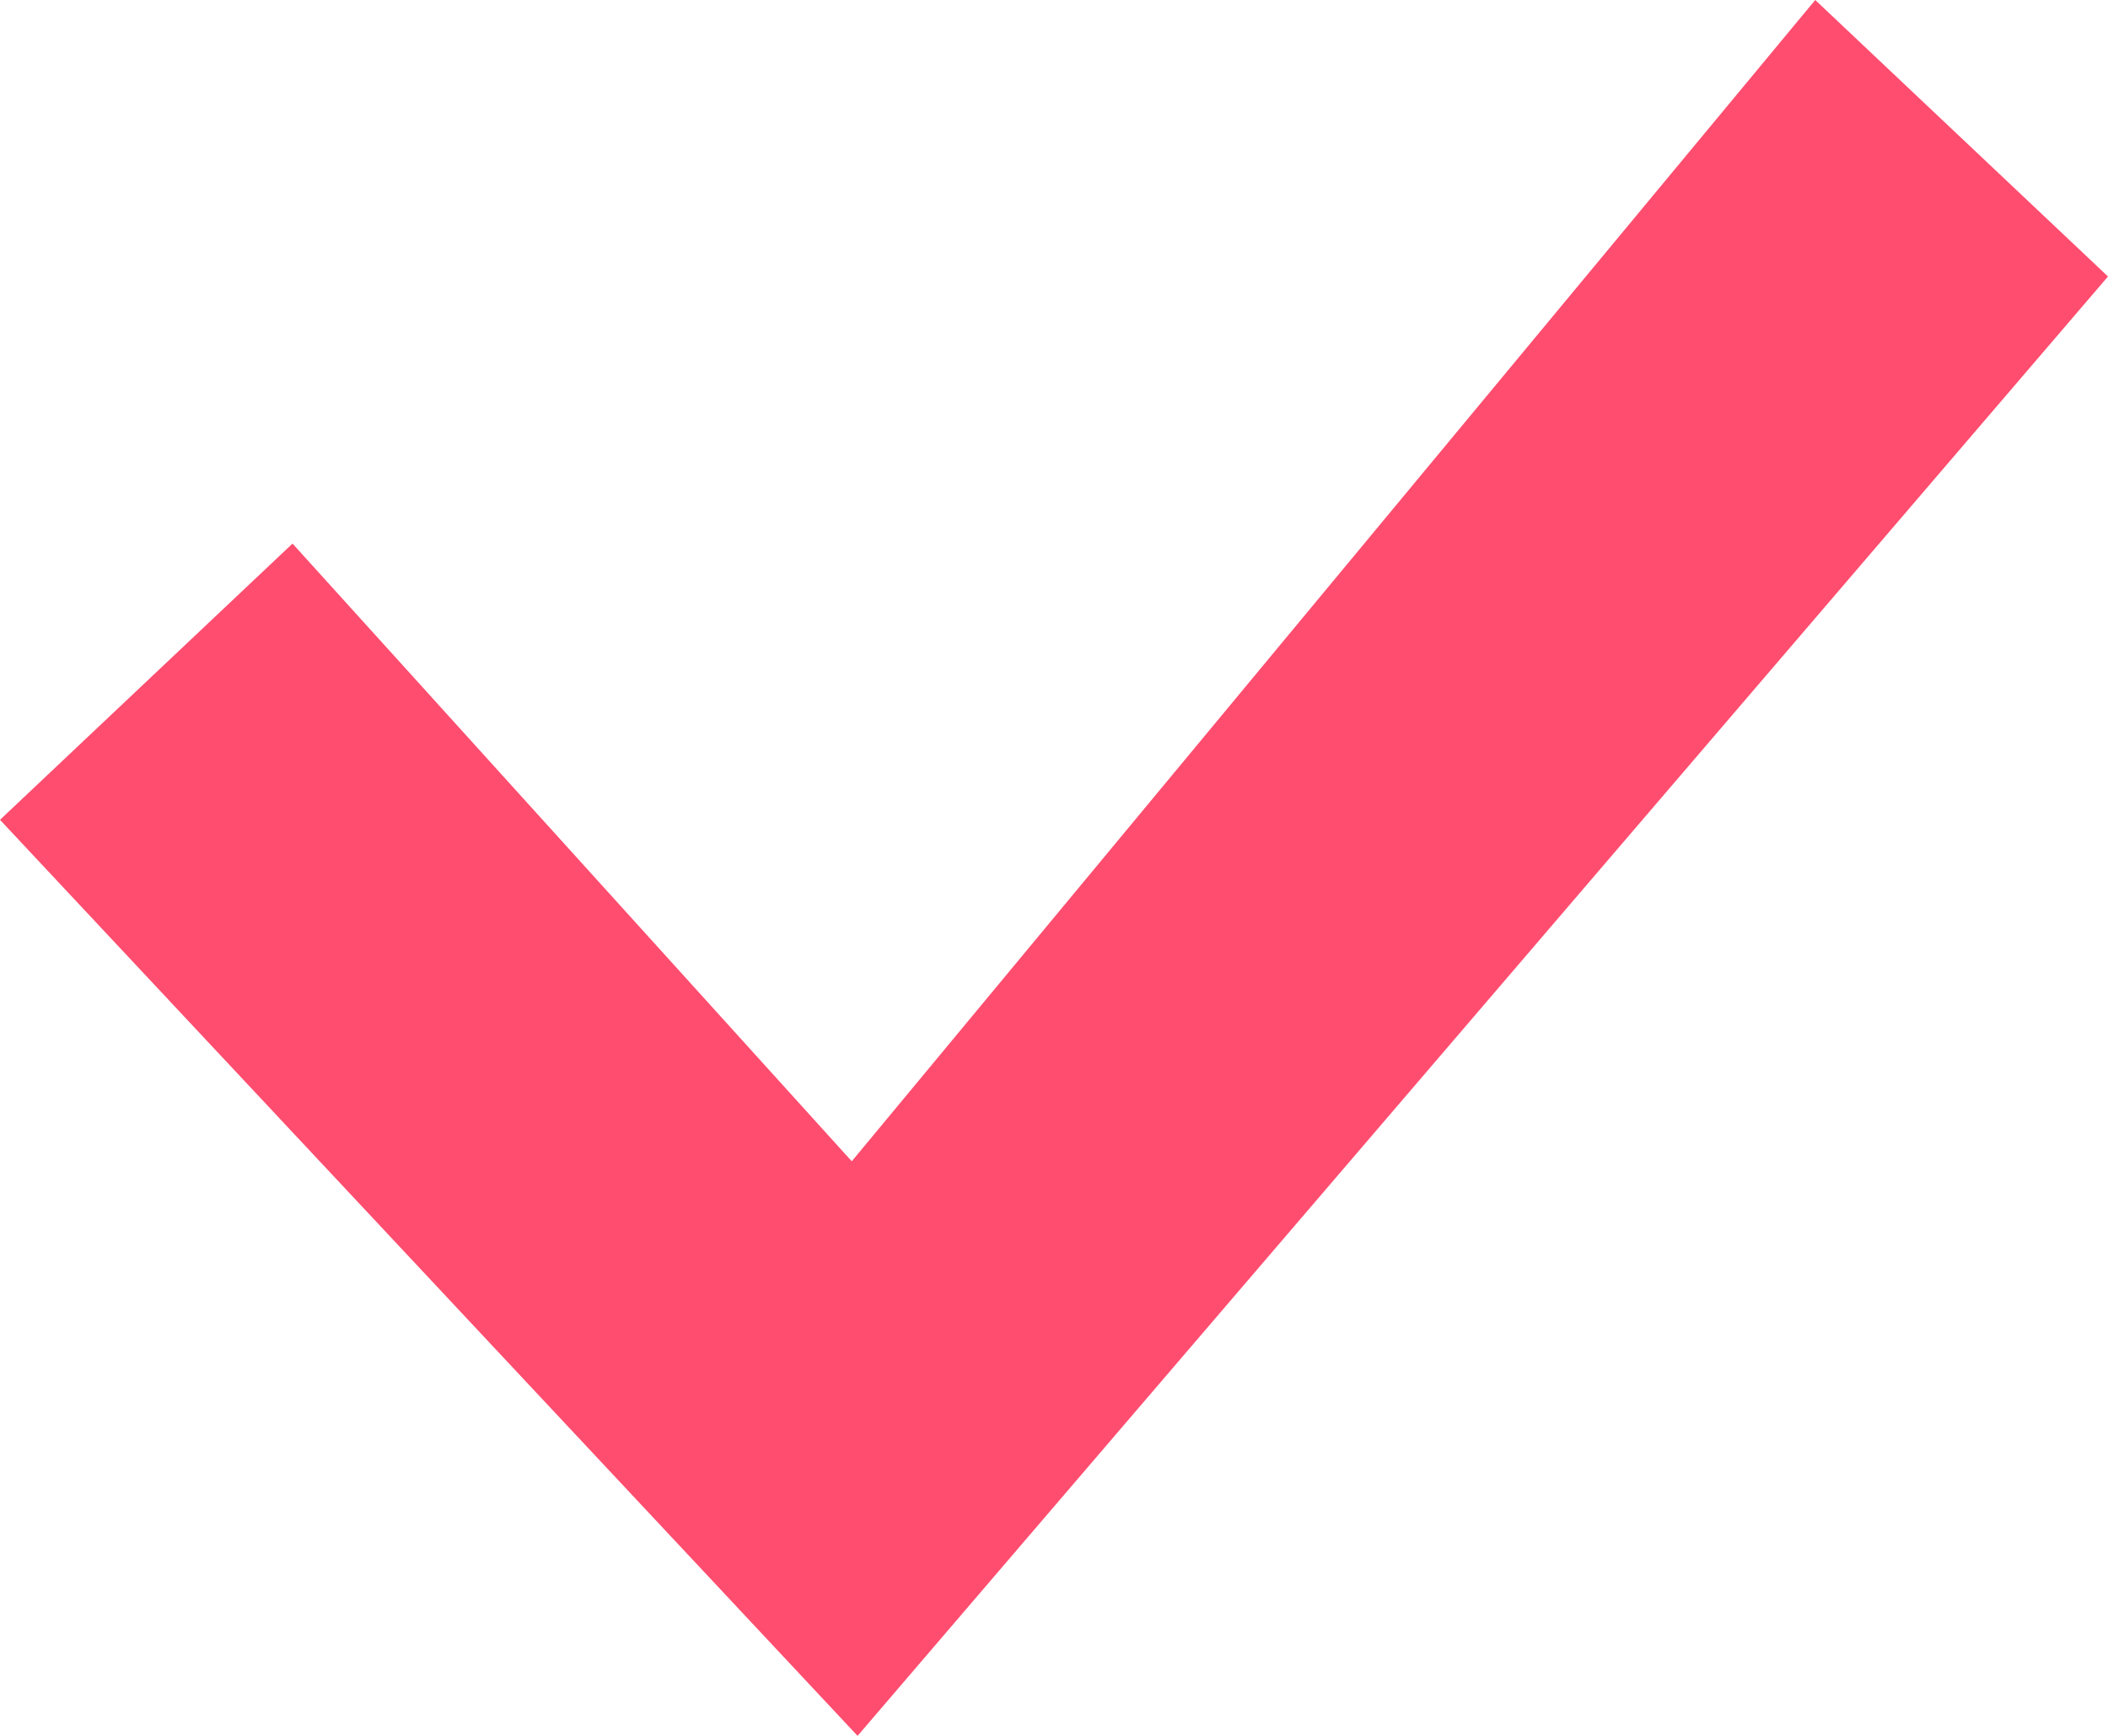
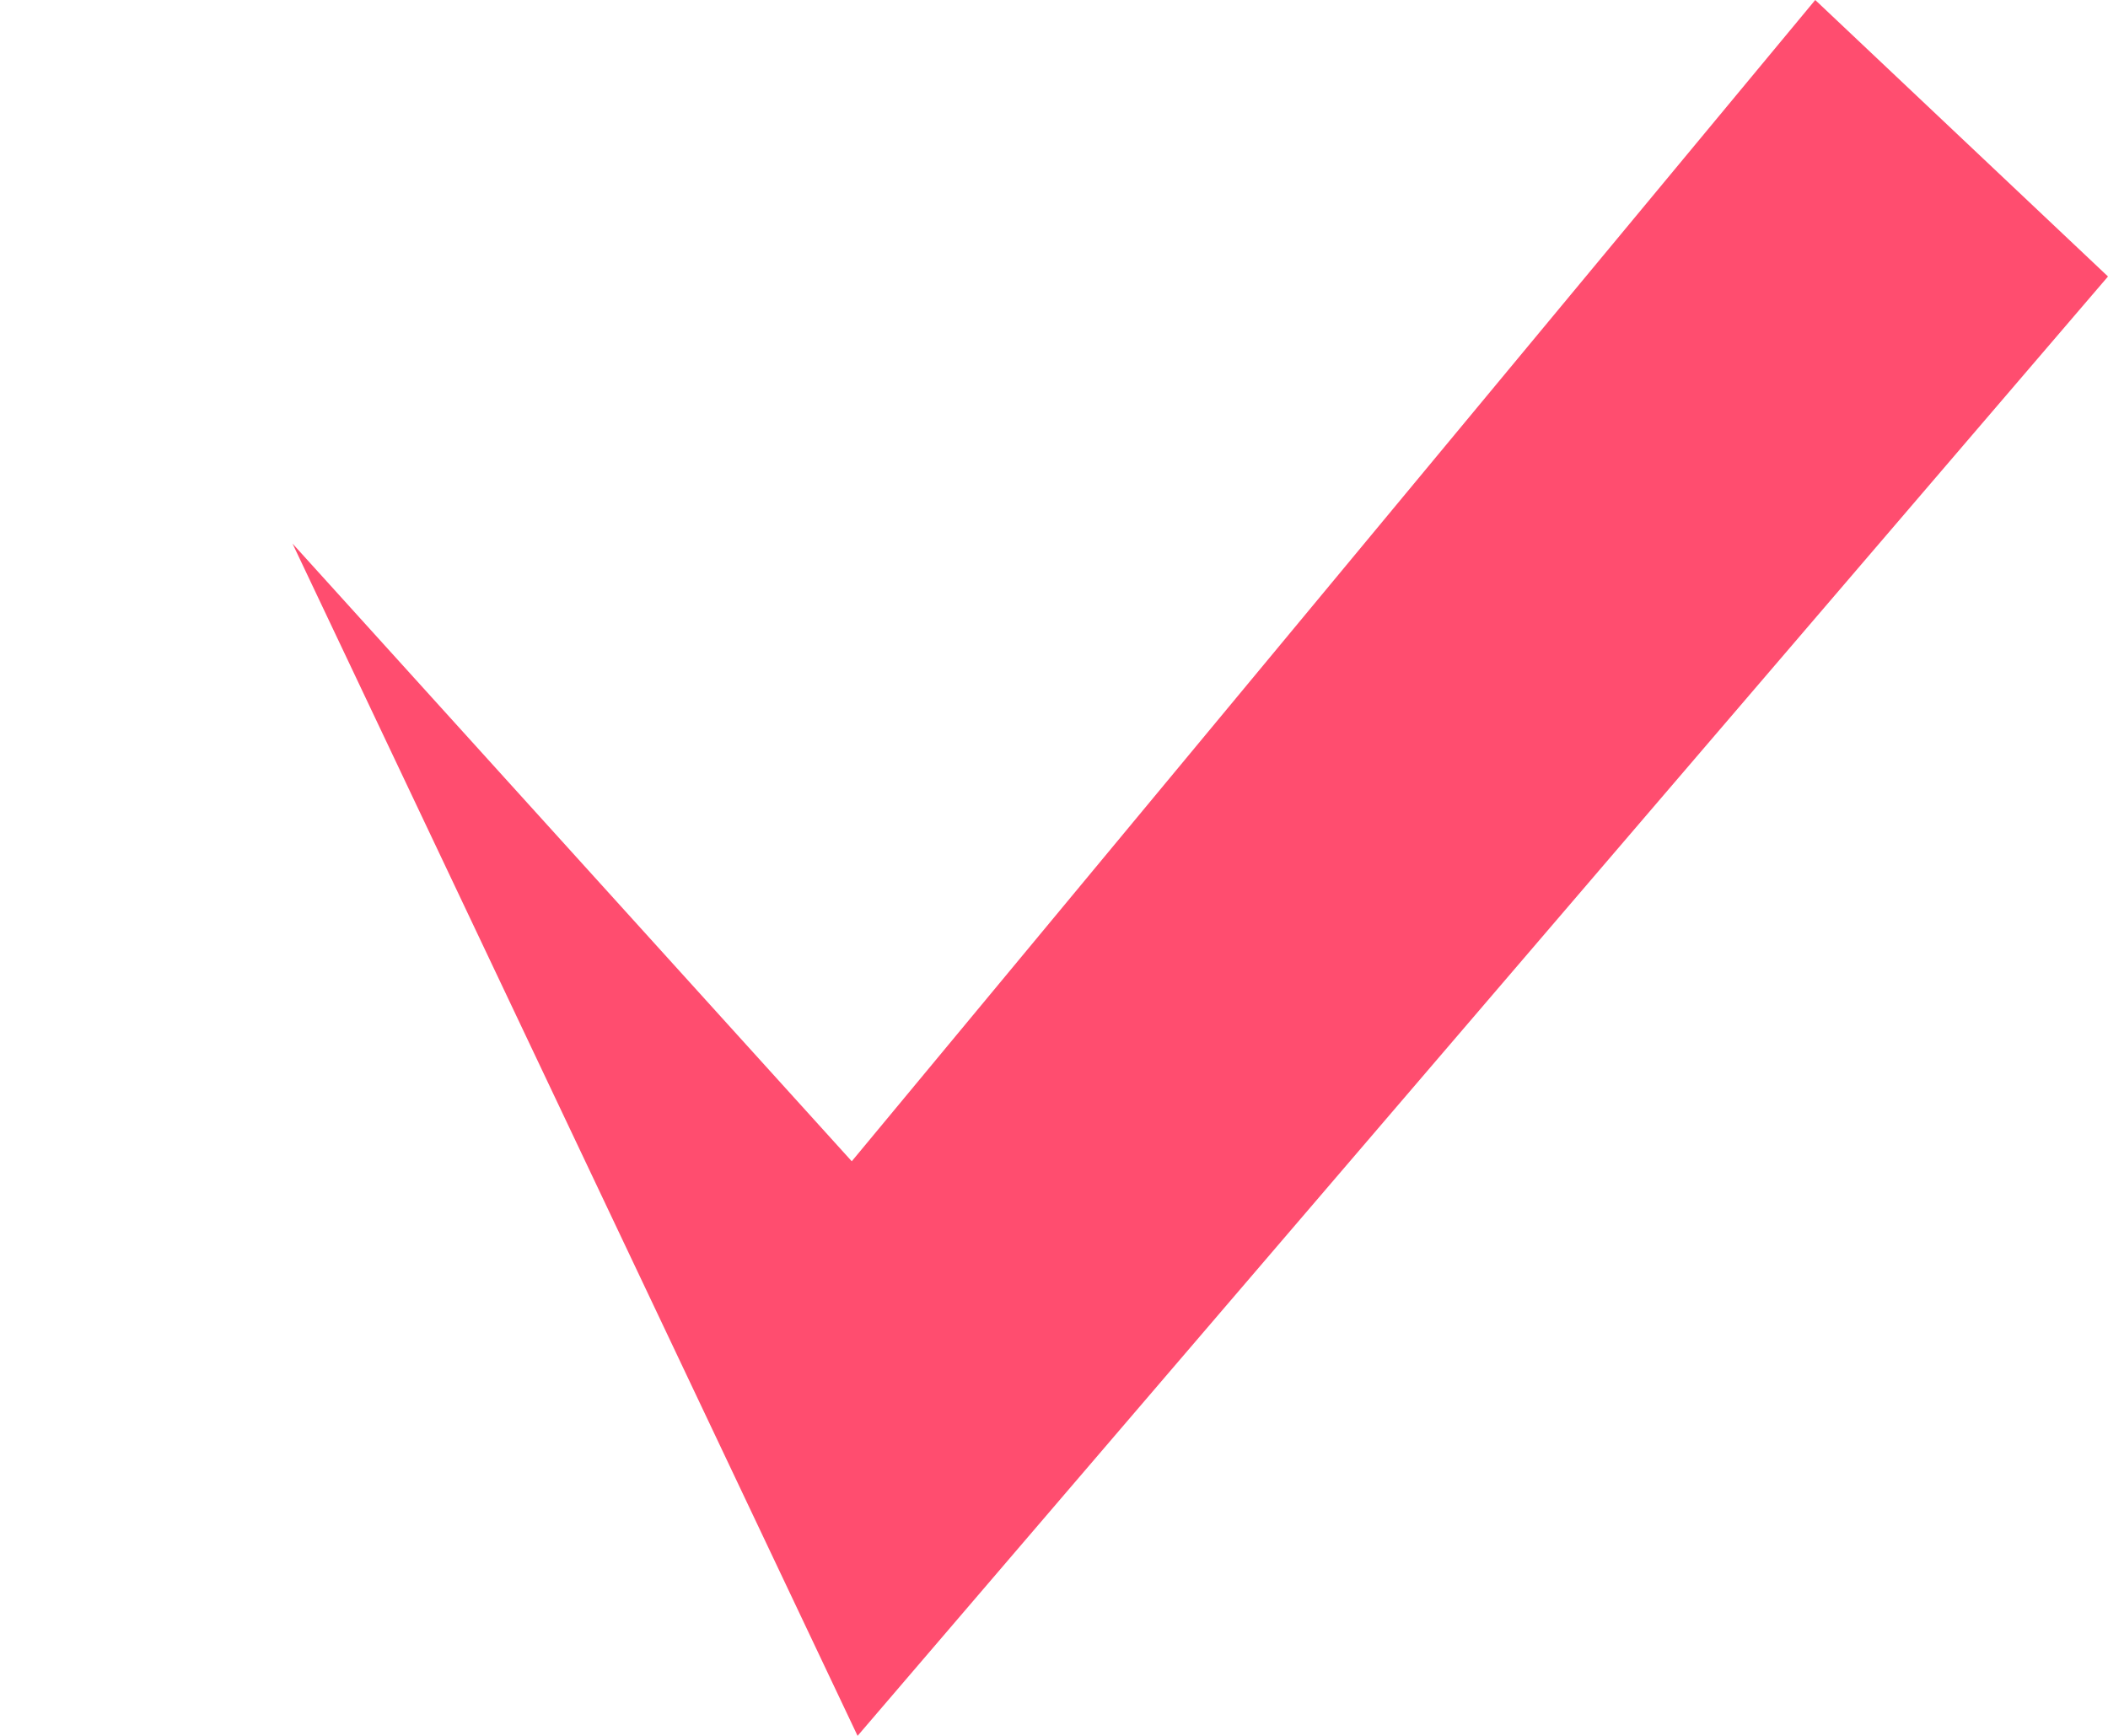
<svg xmlns="http://www.w3.org/2000/svg" width="17" height="14" viewBox="0 0 17 14" fill="none">
-   <path id="Union" fill-rule="evenodd" clip-rule="evenodd" d="M17 2.23L14.639 0L6.869 9.366L2.359 4.384L0 6.612L6.916 14L17 2.23Z" fill="#FF4D6F" />
+   <path id="Union" fill-rule="evenodd" clip-rule="evenodd" d="M17 2.23L14.639 0L6.869 9.366L2.359 4.384L6.916 14L17 2.23Z" fill="#FF4D6F" />
</svg>